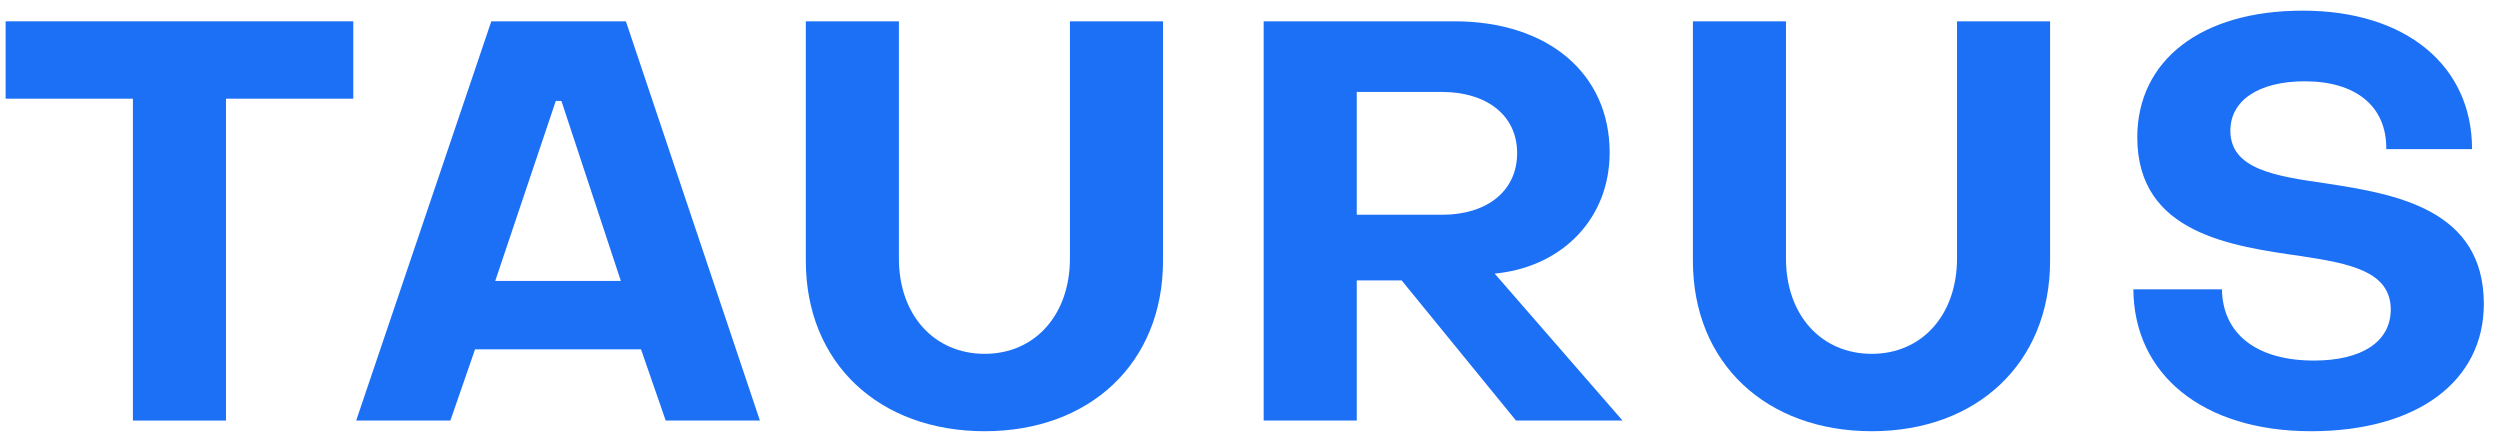
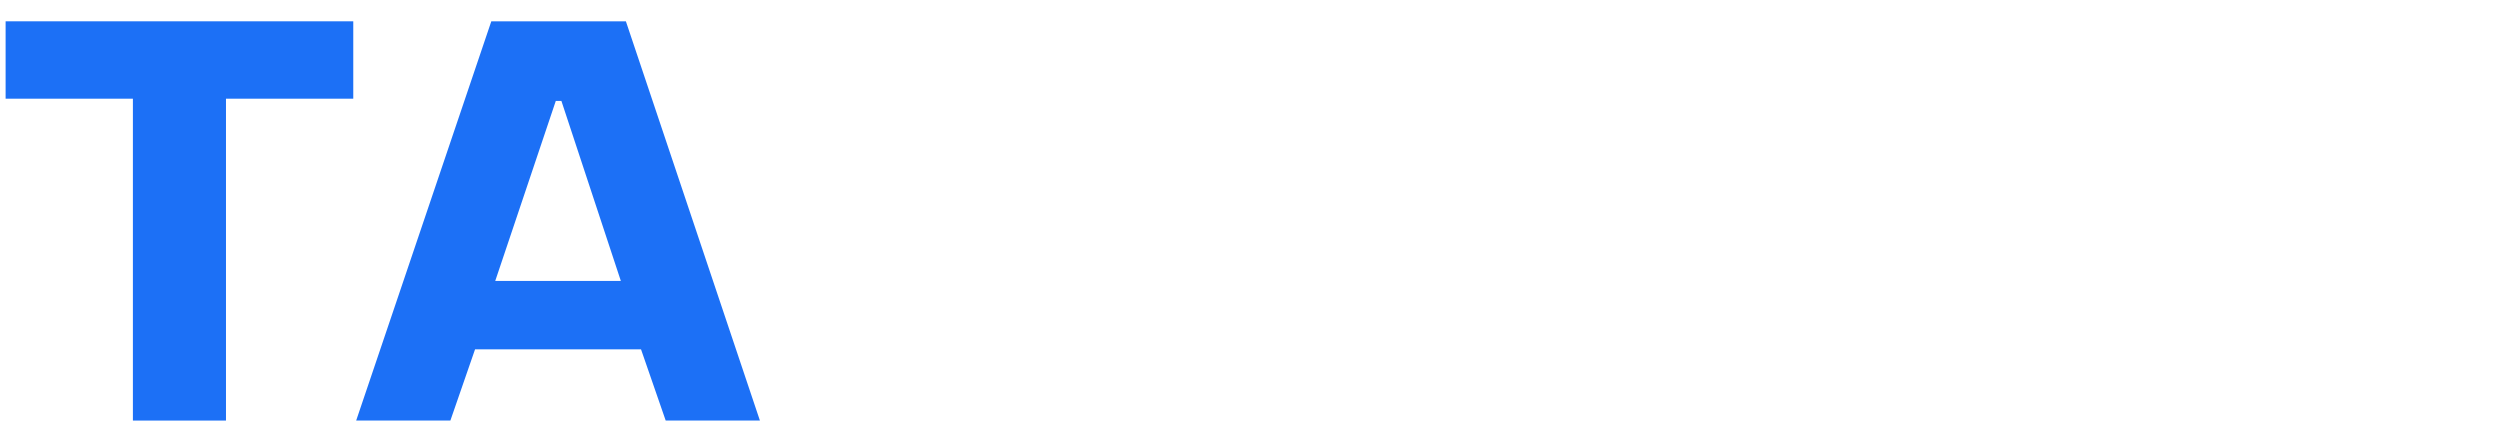
<svg xmlns="http://www.w3.org/2000/svg" width="107" height="19" viewBox="0 0 107 19" fill="none">
  <path d="M9.672 18V4.224H15.12V0.912H0.24V4.224H5.688V18H9.672Z" fill="#1C70F6" />
  <path d="M19.276 18L20.332 14.952H27.436L28.492 18H32.524L26.788 0.912H21.028L15.244 18H19.276ZM23.788 4.32H24.028L26.572 12.024H21.196L23.788 4.32Z" fill="#1C70F6" />
-   <path d="M42.145 18.456C46.633 18.456 49.777 15.552 49.777 11.16V0.912H45.793V11.064C45.793 13.464 44.305 15.144 42.145 15.144C39.985 15.144 38.473 13.488 38.473 11.064V0.912H34.489V11.16C34.489 15.552 37.633 18.456 42.145 18.456Z" fill="#1C70F6" />
-   <path d="M58.069 18V12H59.989L64.885 18H69.445L63.973 11.712L64.165 11.688C66.901 11.352 68.893 9.336 68.893 6.528C68.893 3.144 66.253 0.912 62.245 0.912H54.085V18H58.069ZM58.069 3.936H61.717C63.613 3.936 64.933 4.92 64.933 6.552C64.933 8.184 63.637 9.192 61.717 9.192H58.069V3.936Z" fill="#1C70F6" />
-   <path d="M80.112 18.456C84.6 18.456 87.744 15.552 87.744 11.16V0.912H83.76V11.064C83.76 13.464 82.272 15.144 80.112 15.144C77.952 15.144 76.44 13.488 76.44 11.064V0.912H72.456V11.16C72.456 15.552 75.6 18.456 80.112 18.456Z" fill="#1C70F6" />
-   <path d="M98.916 18.456C103.452 18.456 106.308 16.32 106.308 13.008C106.308 8.952 102.54 8.304 99.54 7.848C97.38 7.536 95.46 7.248 95.46 5.592C95.46 4.32 96.636 3.48 98.652 3.48C100.812 3.48 102.156 4.536 102.132 6.384H105.804C105.804 2.808 102.972 0.456 98.556 0.456C94.188 0.456 91.476 2.592 91.476 5.88C91.476 10.008 95.532 10.536 98.532 10.968C100.572 11.28 102.324 11.616 102.324 13.248C102.324 14.616 101.1 15.432 99.036 15.432C96.54 15.432 95.124 14.256 95.1 12.384H91.308C91.332 16.032 94.284 18.456 98.916 18.456Z" fill="#1C70F6" />
</svg>